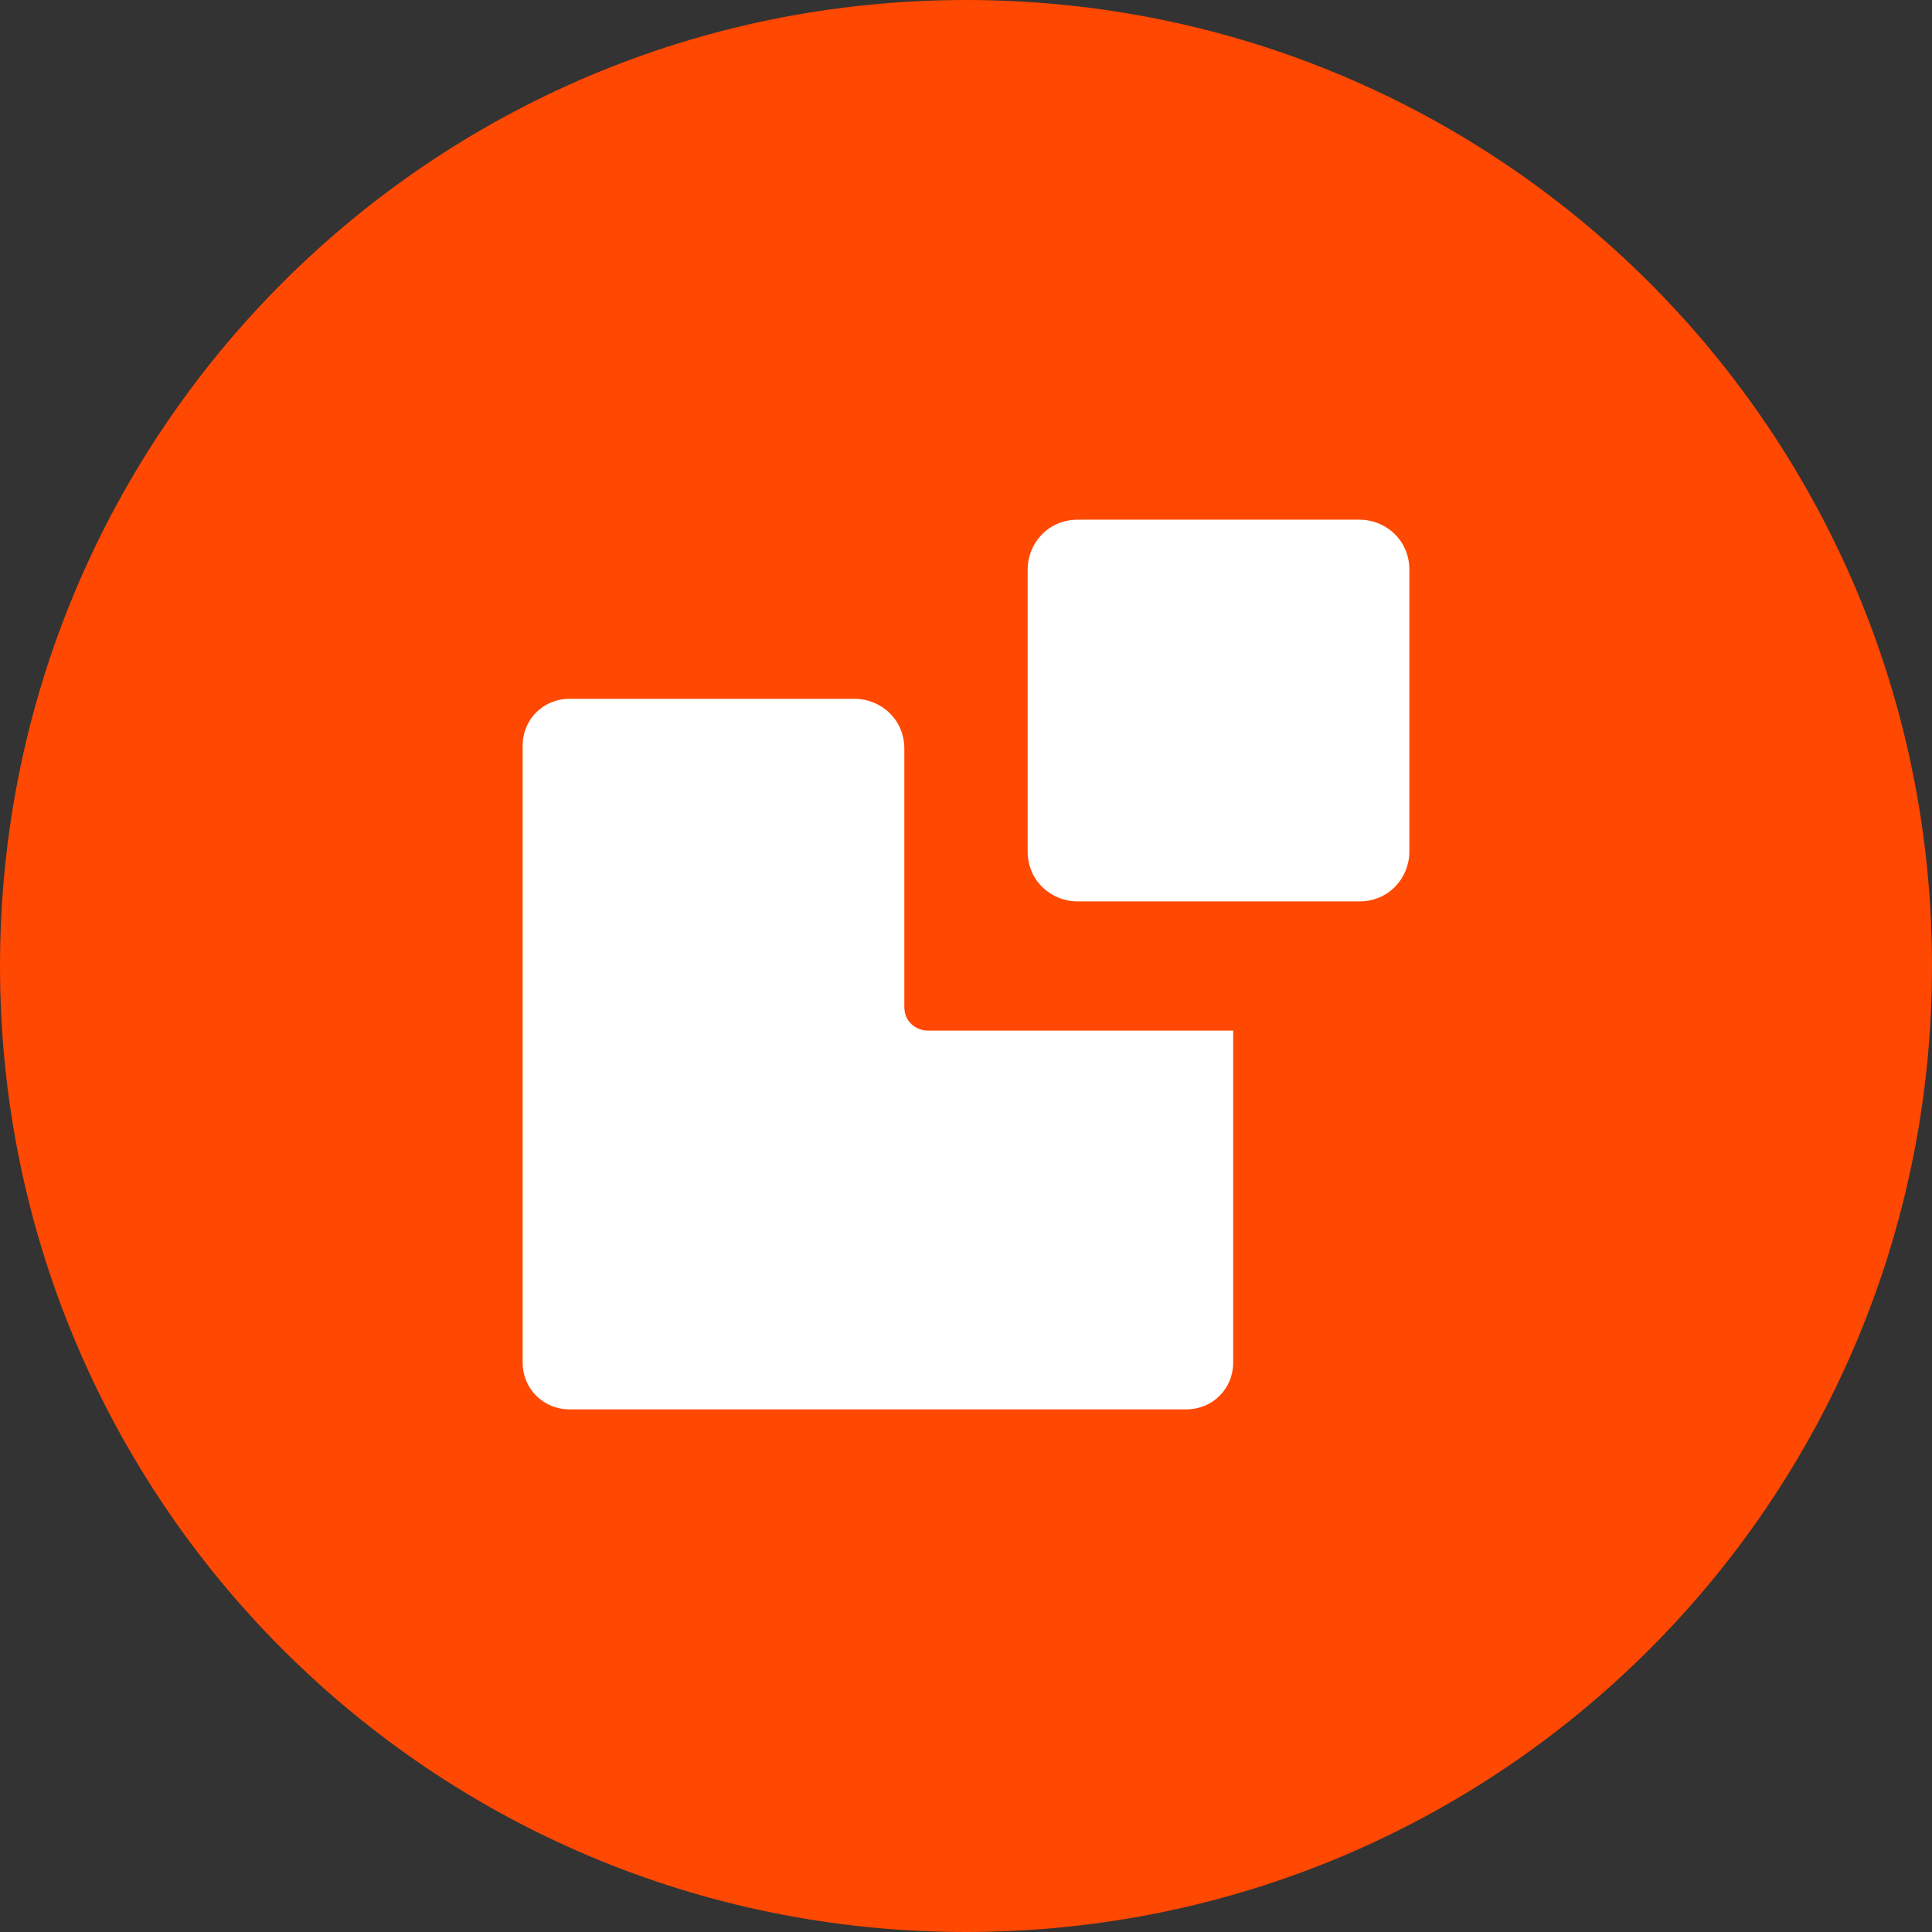
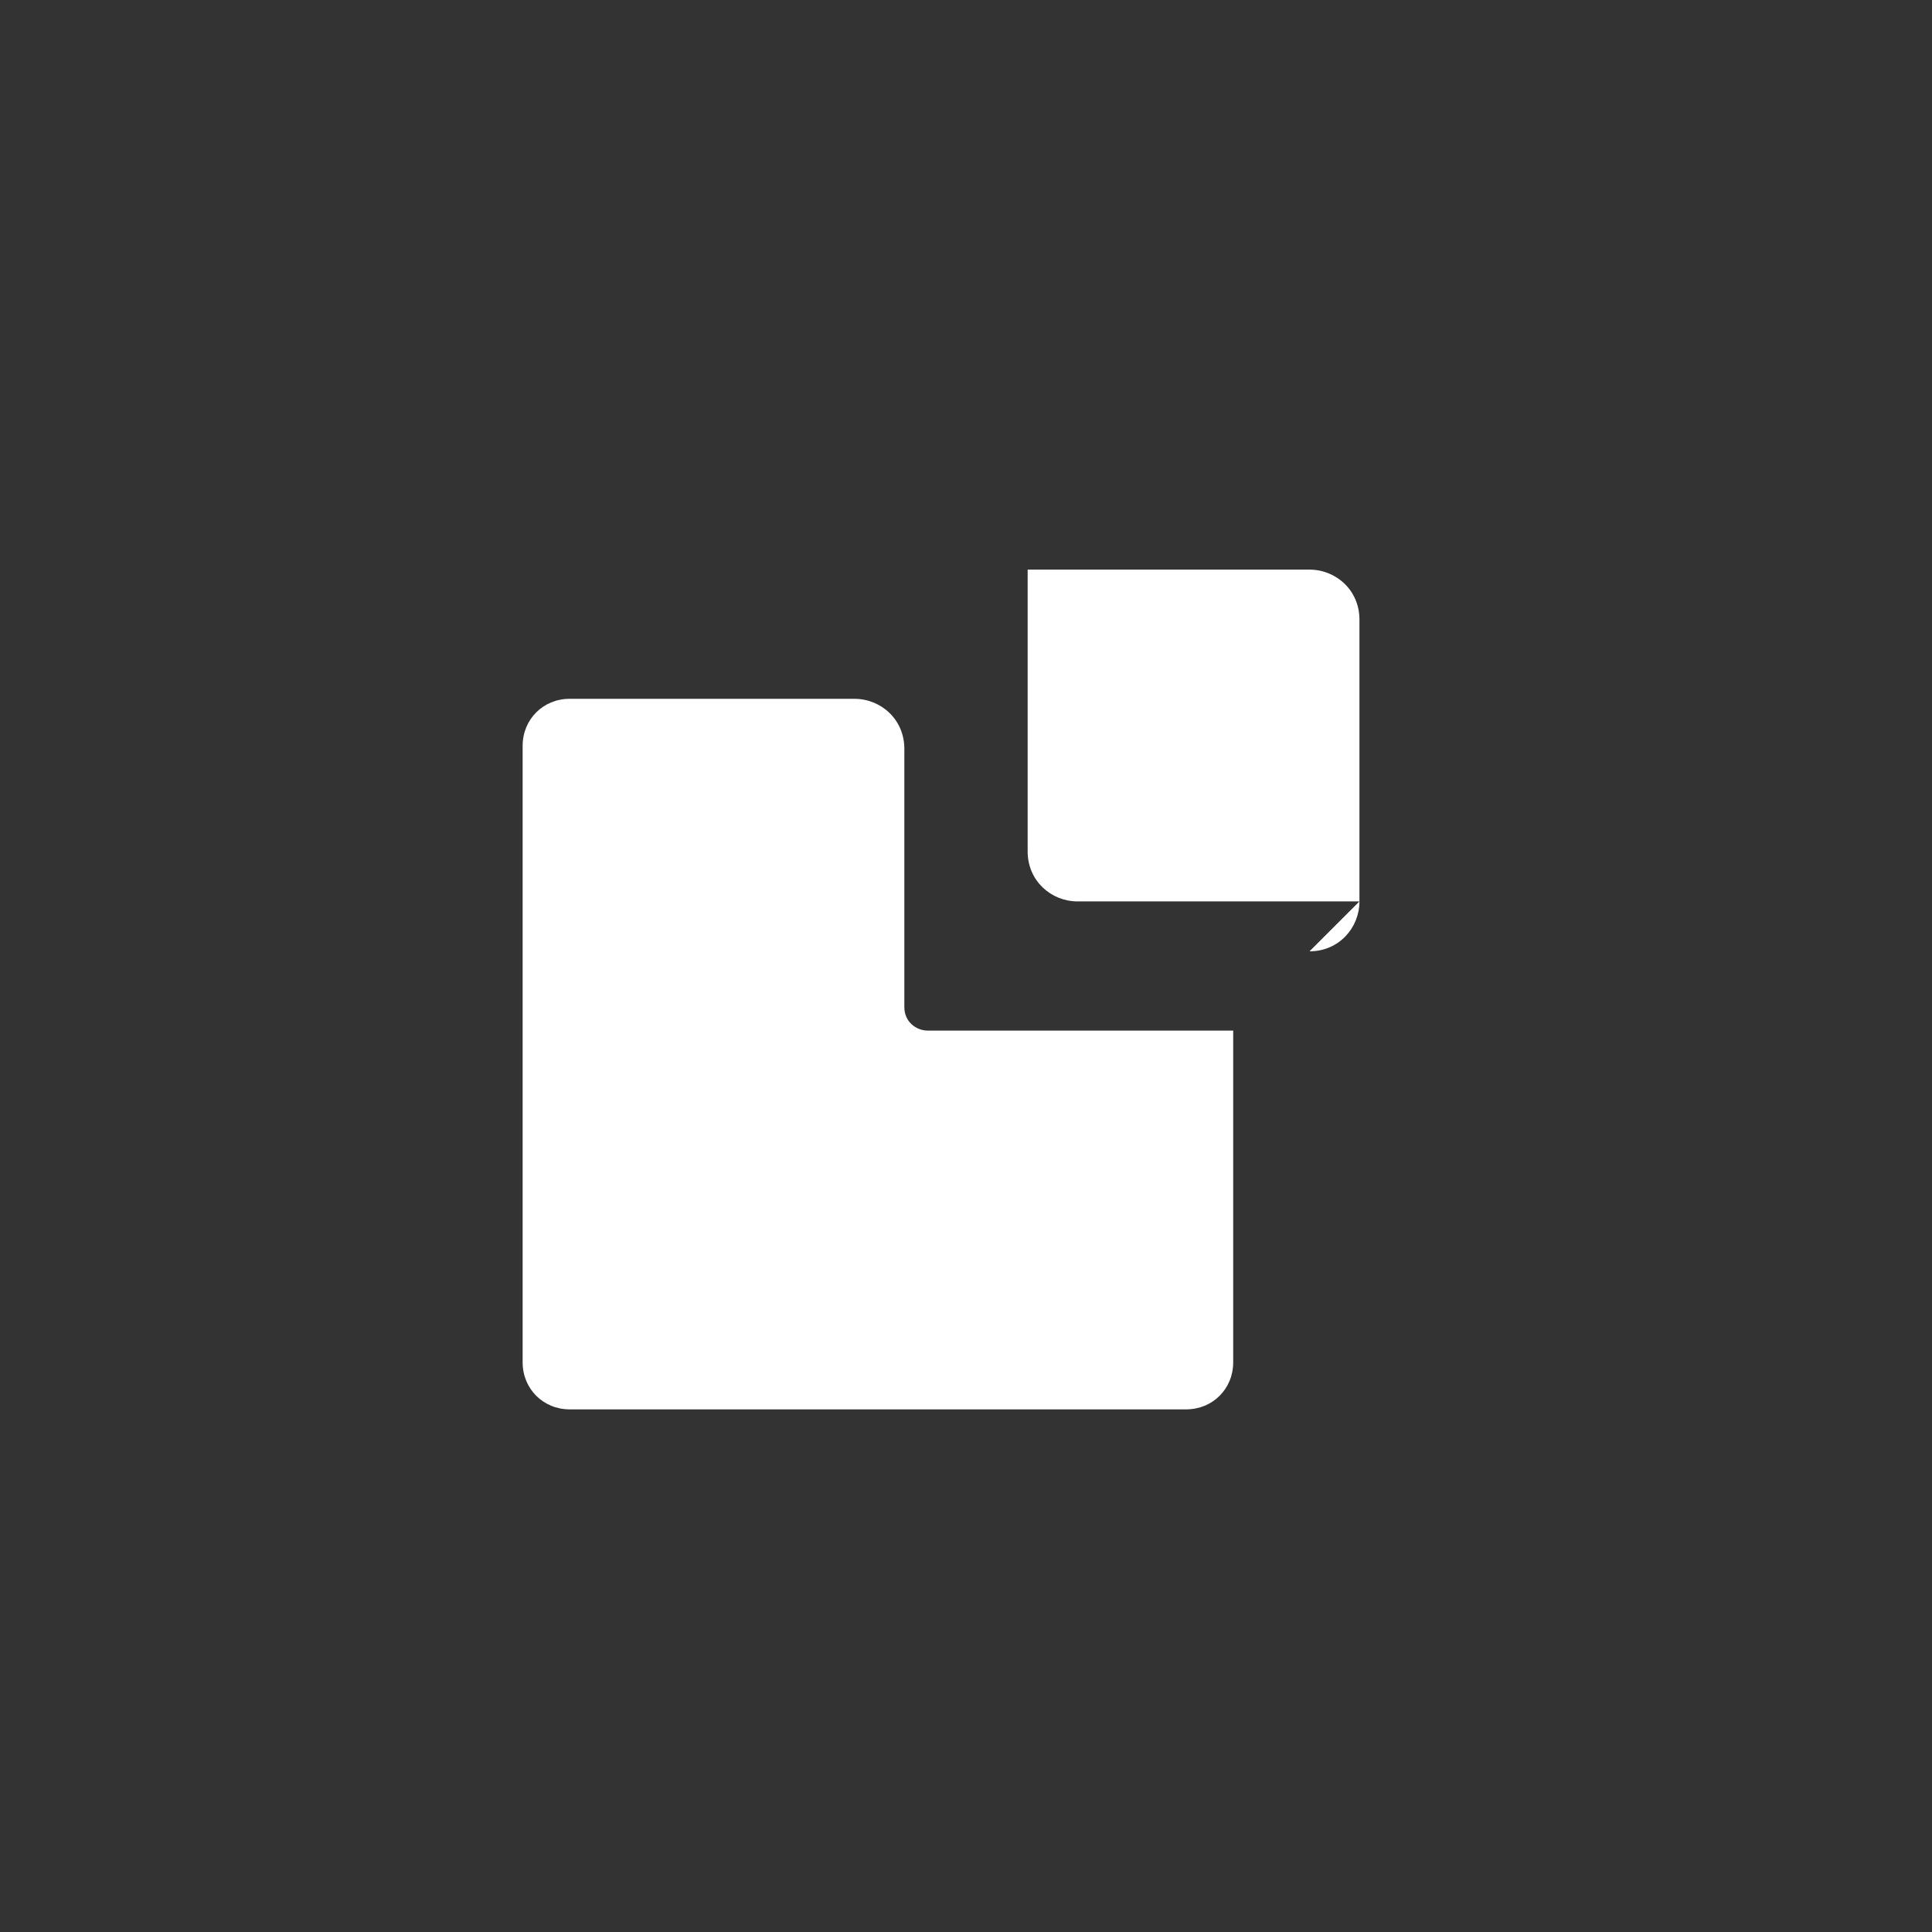
<svg xmlns="http://www.w3.org/2000/svg" version="1.1" viewBox="0 0 65.8 65.8">
  <rect x="0" y="0" width="65.8" height="65.8" fill="#333333" stroke="none" />
  <defs>
    <style>
      .cls-1 {
        fill: #ff4802;
      }

      .cls-2 {
        fill: #fff;
      }
    </style>
  </defs>
  <g>
    <g id="Livello_1">
      <g id="Raggruppa_38">
        <g id="Raggruppa_111">
-           <path id="Tracciato_31" class="cls-1" d="M65.8,32.9c0,18.2-14.7,32.9-32.9,32.9C14.7,65.8,0,51.1,0,32.9,0,14.7,14.7,0,32.9,0,51.1,0,65.8,14.7,65.8,32.9" />
-         </g>
+           </g>
      </g>
      <g id="Raggruppa_149">
        <path id="Tracciato_572" class="cls-2" d="M40.4,48h-21c-.9,0-1.6-.7-1.6-1.6h0v-21c0-.9.7-1.6,1.6-1.6,0,0,0,0,0,0h9.7c.9,0,1.7.7,1.7,1.7v8.8c0,.5.4.8.8.8h10.4v11.3c0,.9-.7,1.6-1.6,1.6h0" />
-         <path id="Tracciato_573" class="cls-2" d="M46.3,30.7h-9.6c-.9,0-1.7-.7-1.7-1.7v-9.6c0-.9.7-1.7,1.7-1.7h9.6c.9,0,1.7.7,1.7,1.7v9.6c0,.9-.7,1.7-1.7,1.7M46.3,29.1h0Z" />
+         <path id="Tracciato_573" class="cls-2" d="M46.3,30.7h-9.6c-.9,0-1.7-.7-1.7-1.7v-9.6h9.6c.9,0,1.7.7,1.7,1.7v9.6c0,.9-.7,1.7-1.7,1.7M46.3,29.1h0Z" />
      </g>
    </g>
  </g>
</svg>